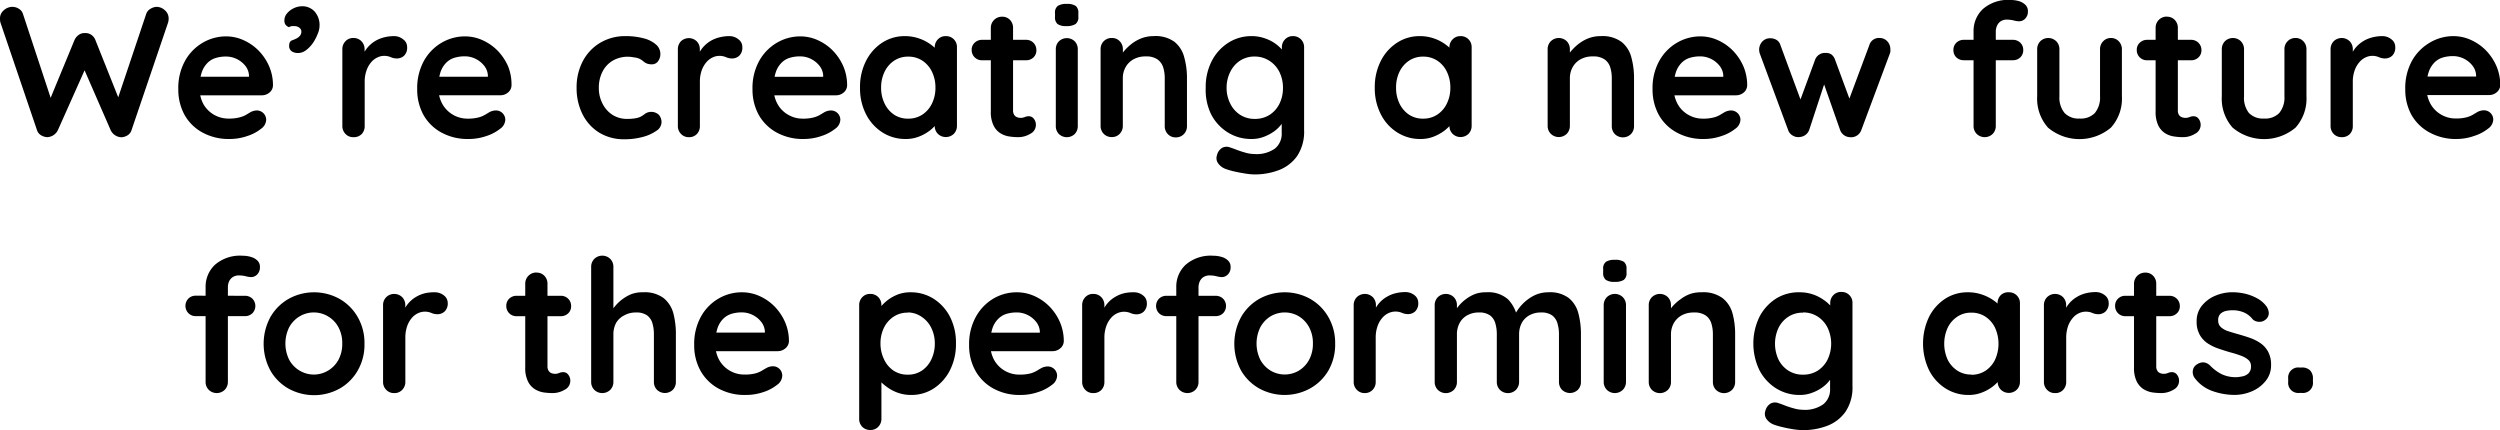
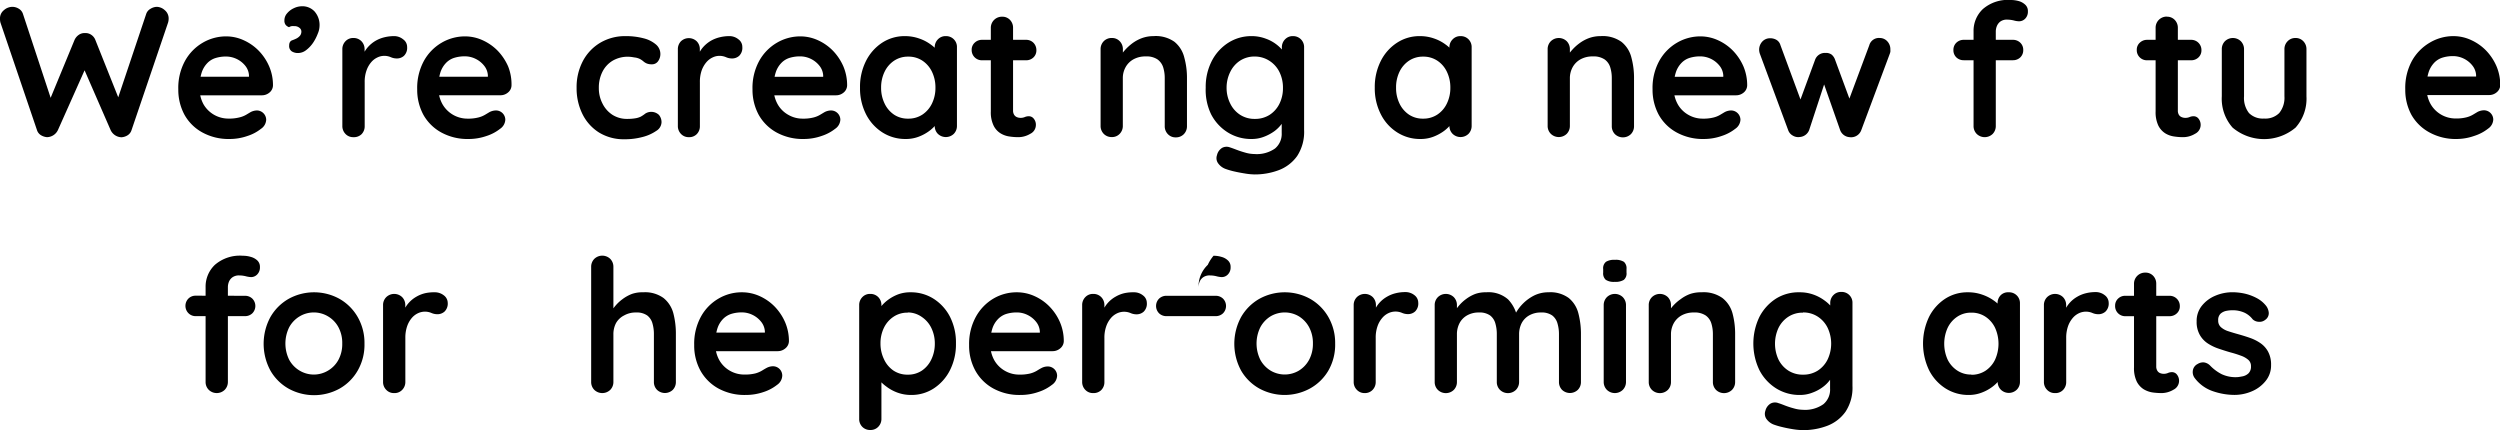
<svg xmlns="http://www.w3.org/2000/svg" viewBox="0 0 478.97 82.41">
  <g id="レイヤー_2" data-name="レイヤー 2">
    <g id="レイヤー_1-2" data-name="レイヤー 1">
      <path d="M30,1.31a2.36,2.36,0,0,1,1.56.63,2.06,2.06,0,0,1,.75,1.68,2.73,2.73,0,0,1-.11.71l-7,20.6a1.79,1.79,0,0,1-.77,1,2.55,2.55,0,0,1-1.15.37,2.37,2.37,0,0,1-2.09-1.39L16,13l.32.21L11.11,24.89A2.37,2.37,0,0,1,9,26.28a2.68,2.68,0,0,1-1.14-.37,1.77,1.77,0,0,1-.78-1l-7-20.6A2.73,2.73,0,0,1,0,3.62,2,2,0,0,1,.76,1.94a2.47,2.47,0,0,1,1.58-.63,2.36,2.36,0,0,1,1.26.36,1.8,1.8,0,0,1,.8,1l5.65,17.12-.78,0,5-12.11a2.34,2.34,0,0,1,.82-1,1.86,1.86,0,0,1,1.2-.34,1.89,1.89,0,0,1,1.21.34,2.07,2.07,0,0,1,.78,1l4.62,11.58-.57.35L28,2.7a1.78,1.78,0,0,1,.81-1A2.48,2.48,0,0,1,30,1.31Z" />
      <path d="M44,26.63a10.45,10.45,0,0,1-5.24-1.26A8.69,8.69,0,0,1,35.35,22a10.07,10.07,0,0,1-1.19-4.9,10.74,10.74,0,0,1,1.3-5.46,9.16,9.16,0,0,1,3.39-3.46,8.83,8.83,0,0,1,4.44-1.21,8,8,0,0,1,3.42.75,9.47,9.47,0,0,1,2.86,2,10,10,0,0,1,2,3,9.09,9.09,0,0,1,.73,3.63,1.82,1.82,0,0,1-.67,1.38,2.25,2.25,0,0,1-1.49.53H36.54L35.48,14.7h13l-.78.71v-1A3.23,3.23,0,0,0,47,12.61a4.77,4.77,0,0,0-3.71-1.78,6.69,6.69,0,0,0-2,.29,3.68,3.68,0,0,0-1.6,1,4.69,4.69,0,0,0-1.06,1.81,9,9,0,0,0-.39,2.88A6.24,6.24,0,0,0,39,20a5.5,5.5,0,0,0,4.74,2.72,7.88,7.88,0,0,0,2.1-.22A4.7,4.7,0,0,0,47.14,22l.87-.52a2.77,2.77,0,0,1,1.21-.32A1.81,1.81,0,0,1,51,22.94a2.2,2.2,0,0,1-1,1.74,8.08,8.08,0,0,1-2.59,1.37A10.31,10.31,0,0,1,44,26.63Z" />
      <path d="M61.22,5a3.94,3.94,0,0,1-.34,1.45A8.42,8.42,0,0,1,60,8.17a6,6,0,0,1-1.33,1.42,2.55,2.55,0,0,1-1.56.57,2.2,2.2,0,0,1-1.21-.32,1.22,1.22,0,0,1-.5-1.1c0-.52.17-.84.52-1a7.69,7.69,0,0,0,.87-.36,2.24,2.24,0,0,0,.72-.58A1.32,1.32,0,0,0,57.74,6a.89.89,0,0,0-.37-.67,1.43,1.43,0,0,0-1-.32,2.41,2.41,0,0,0-.5,0,1.27,1.27,0,0,0-.49.2,1.54,1.54,0,0,1-.64-.43,1.31,1.31,0,0,1-.25-.89A2,2,0,0,1,55,2.56a3.66,3.66,0,0,1,1.32-1,3.63,3.63,0,0,1,1.52-.36,3.17,3.17,0,0,1,2.43,1A3.93,3.93,0,0,1,61.22,5Z" />
      <path d="M67.72,26.28a2,2,0,0,1-1.53-.62,2.15,2.15,0,0,1-.6-1.55V9.45a2.15,2.15,0,0,1,.6-1.55,2,2,0,0,1,1.53-.62,2.08,2.08,0,0,1,1.53.62,2.15,2.15,0,0,1,.6,1.55v3.33L69.6,10.4a5.57,5.57,0,0,1,1-1.5A6.06,6.06,0,0,1,72,7.79a6.44,6.44,0,0,1,1.66-.65,7.81,7.81,0,0,1,1.78-.22,2.71,2.71,0,0,1,1.79.61A1.78,1.78,0,0,1,78,9a2.13,2.13,0,0,1-.6,1.69,2,2,0,0,1-1.32.51,2.86,2.86,0,0,1-1.22-.25,3.15,3.15,0,0,0-1.26-.25,3,3,0,0,0-1.3.31,3.52,3.52,0,0,0-1.21.94,4.89,4.89,0,0,0-.88,1.58,6.4,6.4,0,0,0-.34,2.22v8.41a2.15,2.15,0,0,1-.6,1.55A2.08,2.08,0,0,1,67.72,26.28Z" />
      <path d="M89.77,26.63a10.45,10.45,0,0,1-5.24-1.26A8.76,8.76,0,0,1,81.12,22a10.07,10.07,0,0,1-1.19-4.9,10.84,10.84,0,0,1,1.3-5.46,9.16,9.16,0,0,1,3.39-3.46,8.83,8.83,0,0,1,4.44-1.21,8.06,8.06,0,0,1,3.43.75,9.59,9.59,0,0,1,2.86,2,10.34,10.34,0,0,1,2,3A9.26,9.26,0,0,1,98,16.34a1.79,1.79,0,0,1-.67,1.38,2.23,2.23,0,0,1-1.49.53H82.31L81.25,14.7h13l-.78.71v-1a3.23,3.23,0,0,0-.73-1.84,4.72,4.72,0,0,0-1.63-1.3,4.67,4.67,0,0,0-2.08-.48,6.74,6.74,0,0,0-2,.29,3.74,3.74,0,0,0-1.6,1,4.69,4.69,0,0,0-1.06,1.81A9,9,0,0,0,84,16.76a6.14,6.14,0,0,0,.8,3.25,5.5,5.5,0,0,0,4.74,2.72,7.85,7.85,0,0,0,2.09-.22A4.7,4.7,0,0,0,92.91,22l.87-.52A2.77,2.77,0,0,1,95,21.16a1.79,1.79,0,0,1,1.81,1.78,2.22,2.22,0,0,1-1,1.74,8.31,8.31,0,0,1-2.59,1.37A10.41,10.41,0,0,1,89.77,26.63Z" />
      <path d="M119.81,6.92a13.3,13.3,0,0,1,3.54.43,5.72,5.72,0,0,1,2.34,1.19,2.38,2.38,0,0,1,.83,1.83,2.33,2.33,0,0,1-.42,1.33,1.41,1.41,0,0,1-1.25.62,2.37,2.37,0,0,1-.94-.16,2.31,2.31,0,0,1-.65-.41,4,4,0,0,0-.68-.46A3.21,3.21,0,0,0,121.5,11a6.55,6.55,0,0,0-1.08-.13,5.75,5.75,0,0,0-3.08.78,5.2,5.2,0,0,0-1.93,2.12,6.68,6.68,0,0,0-.68,3.07,6.36,6.36,0,0,0,.7,3A5.44,5.44,0,0,0,117.34,22a5.16,5.16,0,0,0,2.83.78,9.38,9.38,0,0,0,1.52-.11,3.77,3.77,0,0,0,1.07-.32,6.9,6.9,0,0,0,.89-.6,2.14,2.14,0,0,1,2.59.26,2.16,2.16,0,0,1,.5,1.44,2,2,0,0,1-1,1.62,8.13,8.13,0,0,1-2.61,1.17,13,13,0,0,1-3.5.44,9,9,0,0,1-4.86-1.29,8.72,8.72,0,0,1-3.18-3.54,11.1,11.1,0,0,1-1.12-5,10.73,10.73,0,0,1,1.19-5.13A8.92,8.92,0,0,1,115,8.19,9.31,9.31,0,0,1,119.81,6.92Z" />
      <path d="M132,26.28a2,2,0,0,1-1.53-.62,2.15,2.15,0,0,1-.6-1.55V9.45a2.15,2.15,0,0,1,.6-1.55,2.19,2.19,0,0,1,3,0,2.12,2.12,0,0,1,.61,1.55v3.33l-.25-2.38a5.57,5.57,0,0,1,1-1.5,6.22,6.22,0,0,1,1.4-1.11,6.51,6.51,0,0,1,1.67-.65,7.74,7.74,0,0,1,1.78-.22,2.71,2.71,0,0,1,1.79.61A1.78,1.78,0,0,1,142.22,9a2.13,2.13,0,0,1-.6,1.69,2,2,0,0,1-1.32.51,2.83,2.83,0,0,1-1.22-.25,3.15,3.15,0,0,0-1.26-.25,3,3,0,0,0-1.3.31,3.52,3.52,0,0,0-1.21.94,5.1,5.1,0,0,0-.89,1.58,6.66,6.66,0,0,0-.33,2.22v8.41a2.12,2.12,0,0,1-.61,1.55A2,2,0,0,1,132,26.28Z" />
      <path d="M154,26.63a10.45,10.45,0,0,1-5.24-1.26A8.76,8.76,0,0,1,145.36,22a10.07,10.07,0,0,1-1.19-4.9,10.74,10.74,0,0,1,1.3-5.46,9.16,9.16,0,0,1,3.39-3.46,8.83,8.83,0,0,1,4.44-1.21,8.06,8.06,0,0,1,3.43.75,9.43,9.43,0,0,1,2.85,2,10.17,10.17,0,0,1,2,3,9.26,9.26,0,0,1,.72,3.63,1.82,1.82,0,0,1-.67,1.38,2.23,2.23,0,0,1-1.49.53H146.55l-1.06-3.55h13l-.78.71v-1a3.23,3.23,0,0,0-.73-1.84,4.72,4.72,0,0,0-1.63-1.3,4.67,4.67,0,0,0-2.08-.48,6.74,6.74,0,0,0-2,.29,3.68,3.68,0,0,0-1.6,1,4.69,4.69,0,0,0-1.06,1.81,9,9,0,0,0-.39,2.88,6.14,6.14,0,0,0,.8,3.25,5.32,5.32,0,0,0,2.06,2,5.39,5.39,0,0,0,2.68.7,7.85,7.85,0,0,0,2.09-.22,4.7,4.7,0,0,0,1.26-.51l.87-.52a2.77,2.77,0,0,1,1.21-.32A1.79,1.79,0,0,1,161,22.94a2.22,2.22,0,0,1-1,1.74,8.26,8.26,0,0,1-2.6,1.37A10.31,10.31,0,0,1,154,26.63Z" />
      <path d="M181.21,6.92a2.07,2.07,0,0,1,2.13,2.17v15a2.15,2.15,0,0,1-.6,1.55,2.2,2.2,0,0,1-3.06,0,2.15,2.15,0,0,1-.6-1.55V22.37l.78.32a2,2,0,0,1-.5,1.12,6.74,6.74,0,0,1-1.35,1.3,8.41,8.41,0,0,1-2,1.08,6.86,6.86,0,0,1-2.51.44,8.14,8.14,0,0,1-4.44-1.26,8.9,8.9,0,0,1-3.14-3.48,10.88,10.88,0,0,1-1.15-5.09,11,11,0,0,1,1.15-5.13A9,9,0,0,1,169,8.19a7.84,7.84,0,0,1,4.33-1.27,8.2,8.2,0,0,1,2.81.47,8.06,8.06,0,0,1,2.22,1.17A6.59,6.59,0,0,1,179.84,10a2.23,2.23,0,0,1,.52,1.22l-1.28.46V9.09a2.13,2.13,0,0,1,.6-1.54A2,2,0,0,1,181.21,6.92ZM174,22.73a4.81,4.81,0,0,0,2.73-.78,5.29,5.29,0,0,0,1.83-2.13,6.79,6.79,0,0,0,.66-3,6.88,6.88,0,0,0-.66-3.06,5.29,5.29,0,0,0-1.83-2.13,4.81,4.81,0,0,0-2.73-.78,4.75,4.75,0,0,0-2.7.78,5.29,5.29,0,0,0-1.83,2.13,6.88,6.88,0,0,0-.66,3.06,6.79,6.79,0,0,0,.66,3A5.29,5.29,0,0,0,171.34,22,4.75,4.75,0,0,0,174,22.73Z" />
      <path d="M188.17,7.63h8.42A1.94,1.94,0,0,1,198,8.2a2,2,0,0,1,.56,1.42A1.85,1.85,0,0,1,198,11a2,2,0,0,1-1.42.55h-8.42a1.95,1.95,0,0,1-2-2,1.8,1.8,0,0,1,.57-1.36A2,2,0,0,1,188.17,7.63ZM192,3.2a2,2,0,0,1,1.51.62,2.15,2.15,0,0,1,.58,1.54v15.8a1.53,1.53,0,0,0,.2.82,1.13,1.13,0,0,0,.53.46,1.79,1.79,0,0,0,.73.14,2,2,0,0,0,.78-.15,1.94,1.94,0,0,1,.82-.16,1.18,1.18,0,0,1,.9.46,1.82,1.82,0,0,1,.41,1.28,1.88,1.88,0,0,1-1.08,1.63,4.47,4.47,0,0,1-2.33.64,11.35,11.35,0,0,1-1.65-.13,4.39,4.39,0,0,1-1.7-.6,3.61,3.61,0,0,1-1.33-1.47,5.82,5.82,0,0,1-.54-2.74v-16A2.12,2.12,0,0,1,192,3.2Z" />
-       <path d="M204.33,5a2.83,2.83,0,0,1-1.71-.39,1.66,1.66,0,0,1-.49-1.38V2.52a1.56,1.56,0,0,1,.55-1.4,3,3,0,0,1,1.68-.37,2.9,2.9,0,0,1,1.74.39,1.67,1.67,0,0,1,.5,1.38V3.2a1.62,1.62,0,0,1-.53,1.4A3.13,3.13,0,0,1,204.33,5Zm2.16,19.14a2.15,2.15,0,0,1-.6,1.55,2.19,2.19,0,0,1-3,0,2.12,2.12,0,0,1-.61-1.55V9.45a2.12,2.12,0,0,1,.61-1.55,2.19,2.19,0,0,1,3,0,2.15,2.15,0,0,1,.6,1.55Z" />
      <path d="M221,6.92A6.2,6.2,0,0,1,225,8,5.56,5.56,0,0,1,226.89,11a14.64,14.64,0,0,1,.52,4.06v9.09a2.15,2.15,0,0,1-.6,1.55,2.08,2.08,0,0,1-1.53.62,2,2,0,0,1-1.53-.62,2.15,2.15,0,0,1-.6-1.55V15a6.94,6.94,0,0,0-.3-2.11,3,3,0,0,0-1.09-1.51,3.73,3.73,0,0,0-2.23-.57,4.69,4.69,0,0,0-2.4.57,3.86,3.86,0,0,0-1.49,1.51,4.26,4.26,0,0,0-.52,2.11v9.09a2.15,2.15,0,0,1-.6,1.55,2,2,0,0,1-1.53.62,2.08,2.08,0,0,1-1.53-.62,2.15,2.15,0,0,1-.6-1.55V9.45a2.15,2.15,0,0,1,.6-1.55A2.08,2.08,0,0,1,213,7.28a2,2,0,0,1,1.53.62,2.15,2.15,0,0,1,.6,1.55V11l-.53-.1a6.69,6.69,0,0,1,.92-1.3,9.93,9.93,0,0,1,1.42-1.3,7.39,7.39,0,0,1,1.85-1A6.5,6.5,0,0,1,221,6.92Z" />
      <path d="M239.73,6.92a7.67,7.67,0,0,1,2.73.47,7.49,7.49,0,0,1,2.15,1.17A6.92,6.92,0,0,1,246,10a2.28,2.28,0,0,1,.51,1.22l-.92.46V9.09a2.13,2.13,0,0,1,.6-1.54,2,2,0,0,1,1.53-.63,2.09,2.09,0,0,1,2.13,2.17v15.8a8.44,8.44,0,0,1-1.33,5,7.61,7.61,0,0,1-3.5,2.7,13,13,0,0,1-4.65.83,12.32,12.32,0,0,1-1.85-.18c-.76-.12-1.48-.26-2.17-.42a14,14,0,0,1-1.56-.46,3,3,0,0,1-1.47-1.16,1.69,1.69,0,0,1-.16-1.47,2.2,2.2,0,0,1,1-1.41,1.8,1.8,0,0,1,1.49-.08q.36.11,1.17.42c.55.21,1.14.41,1.79.59a6.54,6.54,0,0,0,1.73.26,6.08,6.08,0,0,0,3.94-1.06,3.63,3.63,0,0,0,1.28-2.95V22.37l.42.32a2,2,0,0,1-.48,1.12,6.72,6.72,0,0,1-1.31,1.3,8.58,8.58,0,0,1-2,1.08,6.5,6.5,0,0,1-2.42.44,8.41,8.41,0,0,1-4.54-1.26,8.89,8.89,0,0,1-3.2-3.48A10.76,10.76,0,0,1,231,16.8a10.84,10.84,0,0,1,1.17-5.13,9,9,0,0,1,3.16-3.48A8.15,8.15,0,0,1,239.73,6.92Zm.68,3.91a5.07,5.07,0,0,0-2.81.78,5.33,5.33,0,0,0-1.88,2.13A6.75,6.75,0,0,0,235,16.8a6.67,6.67,0,0,0,.68,3A5.33,5.33,0,0,0,237.6,22a5.07,5.07,0,0,0,2.81.78,5.15,5.15,0,0,0,2.84-.78,5.33,5.33,0,0,0,1.88-2.13,6.67,6.67,0,0,0,.67-3,6.75,6.75,0,0,0-.67-3.06,5.33,5.33,0,0,0-1.88-2.13A5.15,5.15,0,0,0,240.41,10.83Z" />
      <path d="M279.82,6.92a2.08,2.08,0,0,1,1.53.61,2.11,2.11,0,0,1,.6,1.56v15a2.15,2.15,0,0,1-.6,1.55,2.19,2.19,0,0,1-3.05,0,2.12,2.12,0,0,1-.61-1.55V22.37l.78.32a2,2,0,0,1-.49,1.12,7,7,0,0,1-1.35,1.3,8.69,8.69,0,0,1-2,1.08,6.81,6.81,0,0,1-2.5.44,8.1,8.1,0,0,1-4.44-1.26,8.75,8.75,0,0,1-3.14-3.48,10.88,10.88,0,0,1-1.16-5.09,11,11,0,0,1,1.16-5.13,8.89,8.89,0,0,1,3.1-3.48A7.85,7.85,0,0,1,272,6.92a8.14,8.14,0,0,1,2.8.47A8.06,8.06,0,0,1,277,8.56,6.66,6.66,0,0,1,278.46,10a2.28,2.28,0,0,1,.51,1.22l-1.28.46V9.09a2.1,2.1,0,0,1,.61-1.54A2,2,0,0,1,279.82,6.92Zm-7.17,15.81a4.81,4.81,0,0,0,2.73-.78,5.22,5.22,0,0,0,1.83-2.13,6.79,6.79,0,0,0,.66-3,6.88,6.88,0,0,0-.66-3.06,5.22,5.22,0,0,0-1.83-2.13,4.81,4.81,0,0,0-2.73-.78,4.75,4.75,0,0,0-2.7.78,5.29,5.29,0,0,0-1.83,2.13,6.87,6.87,0,0,0-.65,3.06,6.79,6.79,0,0,0,.65,3A5.29,5.29,0,0,0,270,22,4.75,4.75,0,0,0,272.65,22.73Z" />
      <path d="M306.67,6.92a6.2,6.2,0,0,1,4,1.11A5.58,5.58,0,0,1,312.55,11a15,15,0,0,1,.51,4.06v9.09a2.15,2.15,0,0,1-.6,1.55,2.2,2.2,0,0,1-3.06,0,2.15,2.15,0,0,1-.6-1.55V15a6.94,6.94,0,0,0-.3-2.11,2.91,2.91,0,0,0-1.08-1.51,3.78,3.78,0,0,0-2.24-.57,4.69,4.69,0,0,0-2.4.57,3.86,3.86,0,0,0-1.49,1.51,4.37,4.37,0,0,0-.52,2.11v9.09a2.15,2.15,0,0,1-.6,1.55,2.19,2.19,0,0,1-3.05,0,2.12,2.12,0,0,1-.61-1.55V9.45a2.12,2.12,0,0,1,.61-1.55,2.19,2.19,0,0,1,3.05,0,2.15,2.15,0,0,1,.6,1.55V11l-.53-.1a6.78,6.78,0,0,1,.93-1.3,9,9,0,0,1,1.42-1.3,7.32,7.32,0,0,1,1.84-1A6.5,6.5,0,0,1,306.67,6.92Z" />
      <path d="M326.45,26.63a10.45,10.45,0,0,1-5.24-1.26A8.69,8.69,0,0,1,317.8,22a10.07,10.07,0,0,1-1.19-4.9,10.74,10.74,0,0,1,1.3-5.46,9.16,9.16,0,0,1,3.39-3.46,8.83,8.83,0,0,1,4.44-1.21,8.06,8.06,0,0,1,3.43.75,9.43,9.43,0,0,1,2.85,2,10.17,10.17,0,0,1,2,3,9.26,9.26,0,0,1,.72,3.63,1.82,1.82,0,0,1-.67,1.38,2.25,2.25,0,0,1-1.49.53H319l-1.06-3.55h13l-.78.71v-1a3.23,3.23,0,0,0-.73-1.84,4.77,4.77,0,0,0-3.71-1.78,6.74,6.74,0,0,0-2,.29,3.68,3.68,0,0,0-1.6,1,4.69,4.69,0,0,0-1.06,1.81,9,9,0,0,0-.39,2.88,6.14,6.14,0,0,0,.8,3.25,5.37,5.37,0,0,0,2.05,2,5.43,5.43,0,0,0,2.69.7,7.85,7.85,0,0,0,2.09-.22,4.7,4.7,0,0,0,1.26-.51l.87-.52a2.77,2.77,0,0,1,1.21-.32,1.81,1.81,0,0,1,1.81,1.78,2.22,2.22,0,0,1-1,1.74,8.26,8.26,0,0,1-2.6,1.37A10.31,10.31,0,0,1,326.45,26.63Z" />
      <path d="M360.15,7.28a1.93,1.93,0,0,1,1.42.62,2.19,2.19,0,0,1,.6,1.58,3,3,0,0,1,0,.45,2.26,2.26,0,0,1-.11.37L356.6,24.93a2.07,2.07,0,0,1-2.24,1.35,2.08,2.08,0,0,1-1.81-1.35L349,14.81l.93,0-3.31,10.09a2.08,2.08,0,0,1-1.81,1.35,2,2,0,0,1-1.33-.27,1.92,1.92,0,0,1-.9-1.08L337.17,10.3a2.48,2.48,0,0,1-.14-.82A2.31,2.31,0,0,1,337.6,8a2,2,0,0,1,1.56-.67,2.35,2.35,0,0,1,1.21.32,1.72,1.72,0,0,1,.74,1l4.3,11.65-.89-.07,3.23-8.78a2,2,0,0,1,2-1.31,1.82,1.82,0,0,1,1.19.34,2.27,2.27,0,0,1,.65,1l3.24,8.78-1.07.14,4.37-11.72A1.91,1.91,0,0,1,360.15,7.28Z" />
      <path d="M385.65,7.63a2,2,0,0,1,1.42.56,1.88,1.88,0,0,1,.56,1.4,1.89,1.89,0,0,1-.56,1.4,2,2,0,0,1-1.42.55h-9.42a2,2,0,0,1-1.42-.55,1.89,1.89,0,0,1-.56-1.4,1.88,1.88,0,0,1,.56-1.4,2,2,0,0,1,1.42-.56ZM385.25,0a5.65,5.65,0,0,1,1.53.21,3,3,0,0,1,1.24.7,1.64,1.64,0,0,1,.5,1.26,1.9,1.9,0,0,1-.51,1.4,1.65,1.65,0,0,1-1.19.51,4.08,4.08,0,0,1-1-.16,5.48,5.48,0,0,0-1.24-.16,2.11,2.11,0,0,0-1.37.39,2.11,2.11,0,0,0-.66.91,2.81,2.81,0,0,0-.18.91V24.11a2.15,2.15,0,0,1-.6,1.55,2.19,2.19,0,0,1-3.05,0,2.12,2.12,0,0,1-.61-1.55V6a5.72,5.72,0,0,1,1.78-4.26A7.31,7.31,0,0,1,385.25,0Z" />
-       <path d="M404.39,7.28a2,2,0,0,1,1.53.62,2.16,2.16,0,0,1,.61,1.55v9a8.27,8.27,0,0,1-2.1,6,9.36,9.36,0,0,1-12.06,0,8.35,8.35,0,0,1-2.07-6v-9a2.15,2.15,0,0,1,.6-1.55,2.19,2.19,0,0,1,3.05,0,2.12,2.12,0,0,1,.61,1.55v9a4.63,4.63,0,0,0,1,3.21,3.69,3.69,0,0,0,2.87,1.05,3.74,3.74,0,0,0,2.91-1.05,4.63,4.63,0,0,0,1-3.21v-9a2.12,2.12,0,0,1,.61-1.55A2,2,0,0,1,404.39,7.28Z" />
      <path d="M411.35,7.63h8.42a1.95,1.95,0,0,1,2,2,1.83,1.83,0,0,1-.57,1.37,2,2,0,0,1-1.42.55h-8.42a1.94,1.94,0,0,1-1.42-.57,1.91,1.91,0,0,1-.56-1.42,1.8,1.8,0,0,1,.56-1.36A2,2,0,0,1,411.35,7.63Zm3.8-4.43a2,2,0,0,1,1.51.62,2.16,2.16,0,0,1,.59,1.54v15.8a1.53,1.53,0,0,0,.19.82,1.1,1.1,0,0,0,.54.46,1.73,1.73,0,0,0,.73.14,2,2,0,0,0,.78-.15,1.89,1.89,0,0,1,.81-.16,1.19,1.19,0,0,1,.91.46,1.91,1.91,0,0,1-.68,2.91,4.43,4.43,0,0,1-2.32.64,11.14,11.14,0,0,1-1.65-.13,4.38,4.38,0,0,1-1.71-.6,3.76,3.76,0,0,1-1.33-1.47,6,6,0,0,1-.53-2.74v-16a2.12,2.12,0,0,1,2.16-2.16Z" />
      <path d="M439.76,7.28a2,2,0,0,1,1.53.62,2.15,2.15,0,0,1,.6,1.55v9a8.31,8.31,0,0,1-2.09,6,9.36,9.36,0,0,1-12.06,0,8.35,8.35,0,0,1-2.07-6v-9a2.15,2.15,0,0,1,.6-1.55,2.19,2.19,0,0,1,3.05,0,2.16,2.16,0,0,1,.61,1.55v9a4.68,4.68,0,0,0,.95,3.21,3.71,3.71,0,0,0,2.88,1.05,3.75,3.75,0,0,0,2.91-1.05,4.63,4.63,0,0,0,1-3.21v-9a2.12,2.12,0,0,1,.61-1.55A2,2,0,0,1,439.76,7.28Z" />
-       <path d="M448.64,26.28a2.07,2.07,0,0,1-1.53-.62,2.15,2.15,0,0,1-.6-1.55V9.45a2.15,2.15,0,0,1,.6-1.55,2.2,2.2,0,0,1,3.06,0,2.15,2.15,0,0,1,.6,1.55v3.33l-.25-2.38a5.57,5.57,0,0,1,1-1.5,6.28,6.28,0,0,1,1.41-1.11,6.37,6.37,0,0,1,1.67-.65,7.66,7.66,0,0,1,1.77-.22,2.71,2.71,0,0,1,1.79.61A1.78,1.78,0,0,1,458.9,9a2.13,2.13,0,0,1-.6,1.69,2,2,0,0,1-1.31.51,2.91,2.91,0,0,1-1.23-.25,3.15,3.15,0,0,0-1.26-.25,3,3,0,0,0-1.3.31,3.4,3.4,0,0,0-1.2.94,4.72,4.72,0,0,0-.89,1.58,6.4,6.4,0,0,0-.34,2.22v8.41a2.15,2.15,0,0,1-.6,1.55A2.07,2.07,0,0,1,448.64,26.28Z" />
      <path d="M470.69,26.63a10.45,10.45,0,0,1-5.24-1.26A8.76,8.76,0,0,1,462,22a10.06,10.06,0,0,1-1.18-4.9,10.84,10.84,0,0,1,1.29-5.46,9.31,9.31,0,0,1,3.39-3.46A8.83,8.83,0,0,1,470,6.92a8.06,8.06,0,0,1,3.43.75,9.47,9.47,0,0,1,2.86,2,10.14,10.14,0,0,1,2,3,9.27,9.27,0,0,1,.73,3.63,1.83,1.83,0,0,1-.68,1.38,2.21,2.21,0,0,1-1.49.53H463.23l-1.06-3.55h13l-.78.71v-1a3.23,3.23,0,0,0-.73-1.84,4.72,4.72,0,0,0-1.63-1.3,4.67,4.67,0,0,0-2.08-.48,6.74,6.74,0,0,0-2,.29,3.74,3.74,0,0,0-1.6,1,4.82,4.82,0,0,0-1.06,1.81,9,9,0,0,0-.39,2.88,6.24,6.24,0,0,0,.8,3.25,5.5,5.5,0,0,0,4.74,2.72,7.85,7.85,0,0,0,2.09-.22,4.7,4.7,0,0,0,1.26-.51l.87-.52a2.77,2.77,0,0,1,1.21-.32,1.79,1.79,0,0,1,1.81,1.78,2.22,2.22,0,0,1-1,1.74,8.31,8.31,0,0,1-2.59,1.37A10.37,10.37,0,0,1,470.69,26.63Z" />
      <path d="M46.93,56.67a2,2,0,0,1,1.42.55,2,2,0,0,1,0,2.8,2,2,0,0,1-1.42.55H37.52A1.93,1.93,0,0,1,36.1,60a2,2,0,0,1,0-2.8,1.93,1.93,0,0,1,1.42-.55ZM46.54,49a5.18,5.18,0,0,1,1.52.22,2.93,2.93,0,0,1,1.25.69,1.67,1.67,0,0,1,.49,1.26,1.9,1.9,0,0,1-.51,1.4,1.62,1.62,0,0,1-1.19.52,4.9,4.9,0,0,1-1-.16,5,5,0,0,0-1.24-.16,2.13,2.13,0,0,0-1.37.39,2,2,0,0,0-.66.9,2.81,2.81,0,0,0-.17.91V73.15a2.14,2.14,0,0,1-.61,1.54,2.19,2.19,0,0,1-3.05,0,2.1,2.1,0,0,1-.61-1.54V55a5.75,5.75,0,0,1,1.78-4.26A7.32,7.32,0,0,1,46.54,49Z" />
      <path d="M69.83,65.83A9.93,9.93,0,0,1,68.53,71a9.25,9.25,0,0,1-3.48,3.46,10.15,10.15,0,0,1-9.76,0A9.25,9.25,0,0,1,51.81,71a10.77,10.77,0,0,1,0-10.26,9.37,9.37,0,0,1,3.48-3.48,10.08,10.08,0,0,1,9.76,0,9.37,9.37,0,0,1,3.48,3.48A9.93,9.93,0,0,1,69.83,65.83Zm-4.26,0a6.36,6.36,0,0,0-.73-3.14,5.36,5.36,0,0,0-2-2.08,5.29,5.29,0,0,0-5.43,0,5.46,5.46,0,0,0-2,2.08,7.05,7.05,0,0,0,0,6.25,5.43,5.43,0,0,0,2,2.07,5.29,5.29,0,0,0,5.43,0,5.33,5.33,0,0,0,2-2.07A6.35,6.35,0,0,0,65.57,65.83Z" />
      <path d="M75.51,75.31A2,2,0,0,1,74,74.69a2.1,2.1,0,0,1-.61-1.54V58.48A2.12,2.12,0,0,1,74,56.93a2.19,2.19,0,0,1,3.05,0,2.15,2.15,0,0,1,.6,1.55v3.34l-.25-2.38a5.43,5.43,0,0,1,1-1.51,5.72,5.72,0,0,1,1.4-1.1,6.19,6.19,0,0,1,1.67-.66A7.64,7.64,0,0,1,83.25,56a2.75,2.75,0,0,1,1.8.6A1.82,1.82,0,0,1,85.78,58a2.12,2.12,0,0,1-.61,1.69,2,2,0,0,1-1.31.51,2.91,2.91,0,0,1-1.23-.25,3.15,3.15,0,0,0-2.55.06,3.52,3.52,0,0,0-1.21.94A4.9,4.9,0,0,0,78,62.51a6.73,6.73,0,0,0-.34,2.22v8.42a2.13,2.13,0,0,1-.6,1.54A2,2,0,0,1,75.51,75.31Z" />
-       <path d="M99,56.67h8.42a1.93,1.93,0,0,1,2,2,1.83,1.83,0,0,1-.56,1.36,2,2,0,0,1-1.42.55H99a1.93,1.93,0,0,1-2-2,1.83,1.83,0,0,1,.57-1.37A2,2,0,0,1,99,56.67Zm3.8-4.44a2,2,0,0,1,1.51.62,2.16,2.16,0,0,1,.58,1.55V70.2a1.52,1.52,0,0,0,.2.81,1.15,1.15,0,0,0,.53.47,2,2,0,0,0,.73.14,2,2,0,0,0,.78-.16,1.94,1.94,0,0,1,.82-.16,1.18,1.18,0,0,1,.9.46,1.82,1.82,0,0,1,.41,1.28,1.87,1.87,0,0,1-1.08,1.63,4.47,4.47,0,0,1-2.33.64,12.81,12.81,0,0,1-1.65-.12,4.57,4.57,0,0,1-1.7-.61,3.61,3.61,0,0,1-1.33-1.47,5.75,5.75,0,0,1-.54-2.73v-16a2.12,2.12,0,0,1,2.17-2.17Z" />
      <path d="M123.24,56a6,6,0,0,1,3.89,1.1A5.61,5.61,0,0,1,129,60a15.53,15.53,0,0,1,.49,4.06v9.1a2.13,2.13,0,0,1-.6,1.54,2.19,2.19,0,0,1-3,0,2.1,2.1,0,0,1-.61-1.54v-9.1a7.28,7.28,0,0,0-.28-2.11,2.88,2.88,0,0,0-1-1.51,3.46,3.46,0,0,0-2.13-.57,4.45,4.45,0,0,0-2.31.57A3.67,3.67,0,0,0,118,61.94a4.58,4.58,0,0,0-.48,2.11v9.1a2.13,2.13,0,0,1-.6,1.54,2.2,2.2,0,0,1-3.06,0,2.13,2.13,0,0,1-.6-1.54v-22a2.15,2.15,0,0,1,.6-1.55,2.2,2.2,0,0,1,3.06,0,2.15,2.15,0,0,1,.6,1.55V60L117,59.9a7.93,7.93,0,0,1,2.27-2.59,7.35,7.35,0,0,1,1.81-1A6.14,6.14,0,0,1,123.24,56Z" />
      <path d="M142.84,75.67a10.45,10.45,0,0,1-5.24-1.26A8.78,8.78,0,0,1,134.19,71a10,10,0,0,1-1.19-4.9,10.8,10.8,0,0,1,1.3-5.45,9,9,0,0,1,3.39-3.46A8.73,8.73,0,0,1,142.13,56a8.2,8.2,0,0,1,3.43.74,9.45,9.45,0,0,1,2.86,2,10.08,10.08,0,0,1,2,3,9.18,9.18,0,0,1,.73,3.62,1.82,1.82,0,0,1-.68,1.38,2.24,2.24,0,0,1-1.49.54H135.38l-1.06-3.56h13l-.78.71v-.95a3.23,3.23,0,0,0-.73-1.85,4.72,4.72,0,0,0-1.63-1.3,4.67,4.67,0,0,0-2.08-.48,6.74,6.74,0,0,0-2,.29,3.86,3.86,0,0,0-1.6,1,4.62,4.62,0,0,0-1.06,1.81,9,9,0,0,0-.39,2.87,6.12,6.12,0,0,0,.8,3.25,5.42,5.42,0,0,0,2.06,2,5.49,5.49,0,0,0,2.68.69,8.35,8.35,0,0,0,2.09-.21A5,5,0,0,0,146,71q.48-.3.87-.51a2.64,2.64,0,0,1,1.21-.32A1.78,1.78,0,0,1,149.87,72a2.22,2.22,0,0,1-1,1.74,8.31,8.31,0,0,1-2.59,1.37A10.42,10.42,0,0,1,142.84,75.67Z" />
      <path d="M174.45,56a8.08,8.08,0,0,1,4.45,1.26A8.89,8.89,0,0,1,182,60.68a10.85,10.85,0,0,1,1.15,5.11A11,11,0,0,1,182,70.93a9,9,0,0,1-3.09,3.48,7.8,7.8,0,0,1-4.35,1.26,7.57,7.57,0,0,1-2.67-.47A8.1,8.1,0,0,1,169.74,74a6.66,6.66,0,0,1-1.46-1.44,2.28,2.28,0,0,1-.51-1.22l1.1-.46v9.34a2.13,2.13,0,0,1-.6,1.54,2,2,0,0,1-1.53.62,2.07,2.07,0,0,1-1.53-.6,2.11,2.11,0,0,1-.6-1.56V58.48a2.15,2.15,0,0,1,.6-1.55,2,2,0,0,1,1.53-.62,2.08,2.08,0,0,1,1.53.62,2.15,2.15,0,0,1,.6,1.55v1.74l-.6-.32a2,2,0,0,1,.49-1.12,7.06,7.06,0,0,1,1.35-1.31,8,8,0,0,1,2-1.09A6.72,6.72,0,0,1,174.45,56Zm-.54,3.9a4.74,4.74,0,0,0-2.73.79,5.3,5.3,0,0,0-1.83,2.11,6.75,6.75,0,0,0-.66,3,6.88,6.88,0,0,0,.66,3A5.29,5.29,0,0,0,171.18,71a4.81,4.81,0,0,0,2.73.78,4.75,4.75,0,0,0,2.72-.78,5.32,5.32,0,0,0,1.81-2.15,6.88,6.88,0,0,0,.66-3,6.75,6.75,0,0,0-.66-3,5.33,5.33,0,0,0-1.81-2.11A4.68,4.68,0,0,0,173.91,59.86Z" />
      <path d="M195.5,75.67a10.38,10.38,0,0,1-5.23-1.26A8.72,8.72,0,0,1,186.86,71a9.93,9.93,0,0,1-1.19-4.9A10.8,10.8,0,0,1,187,60.63a9.17,9.17,0,0,1,3.39-3.46A8.73,8.73,0,0,1,194.79,56a8.2,8.2,0,0,1,3.43.74,9.33,9.33,0,0,1,2.86,2,9.89,9.89,0,0,1,2,3,9.18,9.18,0,0,1,.73,3.62,1.82,1.82,0,0,1-.68,1.38,2.22,2.22,0,0,1-1.49.54H188.05L187,63.73h13l-.78.71v-.95a3.23,3.23,0,0,0-.73-1.85,4.72,4.72,0,0,0-1.63-1.3,4.64,4.64,0,0,0-2.08-.48,6.74,6.74,0,0,0-2,.29,3.82,3.82,0,0,0-1.59,1,4.63,4.63,0,0,0-1.07,1.81,9,9,0,0,0-.39,2.87,6.21,6.21,0,0,0,.8,3.25,5.42,5.42,0,0,0,2.06,2,5.49,5.49,0,0,0,2.68.69,8.3,8.3,0,0,0,2.09-.21,5,5,0,0,0,1.27-.52c.32-.2.6-.37.87-.51a2.57,2.57,0,0,1,1.2-.32A1.78,1.78,0,0,1,202.53,72a2.22,2.22,0,0,1-1,1.74A8.31,8.31,0,0,1,199,75.08,10.38,10.38,0,0,1,195.5,75.67Z" />
      <path d="M209.46,75.31a2,2,0,0,1-1.53-.62,2.13,2.13,0,0,1-.6-1.54V58.48a2.15,2.15,0,0,1,.6-1.55,2,2,0,0,1,1.53-.62,2.08,2.08,0,0,1,1.53.62,2.15,2.15,0,0,1,.6,1.55v3.34l-.25-2.38a5.62,5.62,0,0,1,1-1.51,5.77,5.77,0,0,1,1.41-1.1,6.13,6.13,0,0,1,1.66-.66A7.79,7.79,0,0,1,217.2,56a2.71,2.71,0,0,1,1.79.6,1.79,1.79,0,0,1,.73,1.42,2.12,2.12,0,0,1-.6,1.69,2,2,0,0,1-1.32.51,2.86,2.86,0,0,1-1.22-.25,3.15,3.15,0,0,0-1.26-.24,3.11,3.11,0,0,0-1.3.3,3.52,3.52,0,0,0-1.21.94,4.89,4.89,0,0,0-.88,1.58,6.48,6.48,0,0,0-.34,2.22v8.42a2.13,2.13,0,0,1-.6,1.54A2.08,2.08,0,0,1,209.46,75.31Z" />
-       <path d="M232.9,56.67a2,2,0,0,1,1.42.55,2,2,0,0,1,0,2.8,2,2,0,0,1-1.42.55h-9.42a2,2,0,0,1-1.42-.55,2,2,0,0,1,0-2.8,2,2,0,0,1,1.42-.55ZM232.5,49a5.24,5.24,0,0,1,1.53.22,2.84,2.84,0,0,1,1.24.69,1.64,1.64,0,0,1,.5,1.26,1.9,1.9,0,0,1-.51,1.4,1.62,1.62,0,0,1-1.19.52,4.68,4.68,0,0,1-1-.16,5,5,0,0,0-1.24-.16,2.11,2.11,0,0,0-1.37.39,2,2,0,0,0-.66.9,2.86,2.86,0,0,0-.18.91V73.15a2.13,2.13,0,0,1-.6,1.54,2.19,2.19,0,0,1-3.05,0,2.1,2.1,0,0,1-.61-1.54V55a5.72,5.72,0,0,1,1.78-4.26A7.31,7.31,0,0,1,232.5,49Z" />
+       <path d="M232.9,56.67a2,2,0,0,1,1.42.55,2,2,0,0,1,0,2.8,2,2,0,0,1-1.42.55h-9.42a2,2,0,0,1-1.42-.55,2,2,0,0,1,0-2.8,2,2,0,0,1,1.42-.55ZM232.5,49a5.24,5.24,0,0,1,1.53.22,2.84,2.84,0,0,1,1.24.69,1.64,1.64,0,0,1,.5,1.26,1.9,1.9,0,0,1-.51,1.4,1.62,1.62,0,0,1-1.19.52,4.68,4.68,0,0,1-1-.16,5,5,0,0,0-1.24-.16,2.11,2.11,0,0,0-1.37.39,2,2,0,0,0-.66.9,2.86,2.86,0,0,0-.18.91V73.15V55a5.72,5.72,0,0,1,1.78-4.26A7.31,7.31,0,0,1,232.5,49Z" />
      <path d="M255.8,65.83A9.93,9.93,0,0,1,254.5,71,9.25,9.25,0,0,1,251,74.42a10.15,10.15,0,0,1-9.76,0A9.25,9.25,0,0,1,237.78,71a10.77,10.77,0,0,1,0-10.26,9.37,9.37,0,0,1,3.48-3.48,10.08,10.08,0,0,1,9.76,0,9.37,9.37,0,0,1,3.48,3.48A9.93,9.93,0,0,1,255.8,65.83Zm-4.26,0a6.47,6.47,0,0,0-.73-3.14,5.51,5.51,0,0,0-1.95-2.08,5.31,5.31,0,0,0-5.44,0,5.51,5.51,0,0,0-1.95,2.08,7.05,7.05,0,0,0,0,6.25A5.48,5.48,0,0,0,243.42,71a5.31,5.31,0,0,0,5.44,0,5.48,5.48,0,0,0,1.95-2.07A6.47,6.47,0,0,0,251.54,65.83Z" />
      <path d="M261.48,75.31a2,2,0,0,1-1.52-.62,2.1,2.1,0,0,1-.61-1.54V58.48a2.12,2.12,0,0,1,.61-1.55,2.19,2.19,0,0,1,3.05,0,2.15,2.15,0,0,1,.6,1.55v3.34l-.25-2.38a5.43,5.43,0,0,1,1-1.51,5.72,5.72,0,0,1,1.4-1.1,6.19,6.19,0,0,1,1.67-.66,7.64,7.64,0,0,1,1.77-.21,2.75,2.75,0,0,1,1.8.6,1.81,1.81,0,0,1,.72,1.42,2.12,2.12,0,0,1-.6,1.69,2,2,0,0,1-1.31.51,2.91,2.91,0,0,1-1.23-.25A3.18,3.18,0,0,0,266,60a3.49,3.49,0,0,0-1.2.94,4.72,4.72,0,0,0-.89,1.58,6.48,6.48,0,0,0-.34,2.22v8.42a2.13,2.13,0,0,1-.6,1.54A2,2,0,0,1,261.48,75.31Z" />
      <path d="M284.74,56a5.68,5.68,0,0,1,4.19,1.36,6.82,6.82,0,0,1,1.78,3.54l-.61-.32.29-.57a8.4,8.4,0,0,1,3.46-3.36,6.1,6.1,0,0,1,2.82-.65,5.93,5.93,0,0,1,3.89,1.1A5.55,5.55,0,0,1,302.39,60a15.51,15.51,0,0,1,.5,4.06v9.1a2.1,2.1,0,0,1-.61,1.54,2.19,2.19,0,0,1-3,0,2.13,2.13,0,0,1-.6-1.54v-9.1a7.27,7.27,0,0,0-.29-2.11,2.88,2.88,0,0,0-1-1.51,3.46,3.46,0,0,0-2.13-.57,4.45,4.45,0,0,0-2.31.57,3.67,3.67,0,0,0-1.44,1.51,4.71,4.71,0,0,0-.47,2.11v9.1a2.14,2.14,0,0,1-.61,1.54,2.19,2.19,0,0,1-3.05,0,2.1,2.1,0,0,1-.61-1.54v-9.1a7.28,7.28,0,0,0-.28-2.11,2.88,2.88,0,0,0-1-1.51,3.46,3.46,0,0,0-2.13-.57,4.45,4.45,0,0,0-2.31.57,3.67,3.67,0,0,0-1.44,1.51,4.58,4.58,0,0,0-.48,2.11v9.1a2.13,2.13,0,0,1-.6,1.54,2.19,2.19,0,0,1-3.05,0,2.1,2.1,0,0,1-.61-1.54V58.48a2.12,2.12,0,0,1,.61-1.55,2.19,2.19,0,0,1,3.05,0,2.15,2.15,0,0,1,.6,1.55V60l-.53-.11a7.93,7.93,0,0,1,2.27-2.59,7.24,7.24,0,0,1,1.82-1A6,6,0,0,1,284.74,56Z" />
      <path d="M309.35,54a2.8,2.8,0,0,1-1.7-.39,1.64,1.64,0,0,1-.5-1.38v-.68a1.57,1.57,0,0,1,.55-1.4,3,3,0,0,1,1.69-.37,2.94,2.94,0,0,1,1.74.39,1.66,1.66,0,0,1,.49,1.38v.68a1.58,1.58,0,0,1-.53,1.4A3.1,3.1,0,0,1,309.35,54Zm2.17,19.15a2.14,2.14,0,0,1-.61,1.54,2.19,2.19,0,0,1-3.05,0,2.14,2.14,0,0,1-.61-1.54V58.48a2.16,2.16,0,0,1,.61-1.55,2.19,2.19,0,0,1,3.05,0,2.16,2.16,0,0,1,.61,1.55Z" />
      <path d="M326,56a6.2,6.2,0,0,1,4,1.1A5.58,5.58,0,0,1,331.92,60a15.09,15.09,0,0,1,.51,4.06v9.1a2.13,2.13,0,0,1-.6,1.54,2.2,2.2,0,0,1-3.06,0,2.13,2.13,0,0,1-.6-1.54v-9.1a6.94,6.94,0,0,0-.3-2.11,2.91,2.91,0,0,0-1.08-1.51,3.78,3.78,0,0,0-2.24-.57,4.69,4.69,0,0,0-2.4.57,3.86,3.86,0,0,0-1.49,1.51,4.37,4.37,0,0,0-.52,2.11v9.1a2.13,2.13,0,0,1-.6,1.54,2.19,2.19,0,0,1-3.05,0,2.1,2.1,0,0,1-.61-1.54V58.48a2.12,2.12,0,0,1,.61-1.55,2.19,2.19,0,0,1,3.05,0,2.15,2.15,0,0,1,.6,1.55V60l-.53-.11a7.1,7.1,0,0,1,.93-1.3A8.47,8.47,0,0,1,322,57.31a7,7,0,0,1,1.84-1A6.5,6.5,0,0,1,326,56Z" />
      <path d="M344.75,56a7.76,7.76,0,0,1,2.74.46,8.16,8.16,0,0,1,2.15,1.17A7.11,7.11,0,0,1,351.06,59a2.28,2.28,0,0,1,.51,1.22l-.92.47v-2.6a2.13,2.13,0,0,1,.6-1.54,2,2,0,0,1,1.53-.62,2.06,2.06,0,0,1,2.13,2.16V73.93a8.32,8.32,0,0,1-1.33,4.95,7.61,7.61,0,0,1-3.5,2.7,13,13,0,0,1-4.65.83,13.54,13.54,0,0,1-1.85-.17c-.76-.12-1.48-.26-2.16-.43a13.64,13.64,0,0,1-1.57-.46,3,3,0,0,1-1.47-1.16,1.73,1.73,0,0,1-.16-1.47,2.22,2.22,0,0,1,1-1.4,1.76,1.76,0,0,1,1.49-.09q.36.1,1.17.42a16.54,16.54,0,0,0,1.8.59,6.53,6.53,0,0,0,1.72.27,6.08,6.08,0,0,0,3.94-1.07,3.63,3.63,0,0,0,1.28-3V71.4l.42.32a1.94,1.94,0,0,1-.48,1.12,6.2,6.2,0,0,1-1.31,1.3,7.72,7.72,0,0,1-2,1.08,6.49,6.49,0,0,1-2.41.45,8.42,8.42,0,0,1-4.55-1.26,9,9,0,0,1-3.2-3.48,11.77,11.77,0,0,1,0-10.23,9.1,9.1,0,0,1,3.16-3.48A8.14,8.14,0,0,1,344.75,56Zm.68,3.9a5,5,0,0,0-2.81.79,5.33,5.33,0,0,0-1.88,2.13,7.21,7.21,0,0,0,0,6.07A5.33,5.33,0,0,0,342.62,71a5.07,5.07,0,0,0,2.81.78,5.13,5.13,0,0,0,2.84-.78,5.33,5.33,0,0,0,1.88-2.13,7.11,7.11,0,0,0,0-6.07,5.33,5.33,0,0,0-1.88-2.13A5.05,5.05,0,0,0,345.43,59.86Z" />
      <path d="M384.85,56A2.07,2.07,0,0,1,387,58.12v15a2.1,2.1,0,0,1-.61,1.54,2.19,2.19,0,0,1-3.05,0,2.14,2.14,0,0,1-.61-1.54V71.4l.79.32a2,2,0,0,1-.5,1.12,6.74,6.74,0,0,1-1.35,1.3,8,8,0,0,1-2,1.08,6.81,6.81,0,0,1-2.5.45,8.14,8.14,0,0,1-4.44-1.26,8.9,8.9,0,0,1-3.14-3.48,11.86,11.86,0,0,1,0-10.23,8.91,8.91,0,0,1,3.11-3.48A7.8,7.8,0,0,1,377,56a8.1,8.1,0,0,1,2.8.46A8.47,8.47,0,0,1,382,57.59,6.66,6.66,0,0,1,383.48,59a2.28,2.28,0,0,1,.51,1.22l-1.28.47v-2.6a2.14,2.14,0,0,1,.61-1.54A2,2,0,0,1,384.85,56Zm-7.18,15.8a4.84,4.84,0,0,0,2.74-.78,5.29,5.29,0,0,0,1.83-2.13,7.41,7.41,0,0,0,0-6.07,5.29,5.29,0,0,0-1.83-2.13,4.77,4.77,0,0,0-2.74-.79,4.69,4.69,0,0,0-2.7.79,5.29,5.29,0,0,0-1.83,2.13,7.41,7.41,0,0,0,0,6.07A5.29,5.29,0,0,0,375,71,4.75,4.75,0,0,0,377.67,71.76Z" />
      <path d="M393.72,75.31a2,2,0,0,1-1.52-.62,2.1,2.1,0,0,1-.61-1.54V58.48a2.12,2.12,0,0,1,.61-1.55,2.19,2.19,0,0,1,3.05,0,2.15,2.15,0,0,1,.6,1.55v3.34l-.24-2.38a5.4,5.4,0,0,1,1-1.51,5.72,5.72,0,0,1,1.4-1.1,6.19,6.19,0,0,1,1.67-.66,7.64,7.64,0,0,1,1.77-.21,2.75,2.75,0,0,1,1.8.6A1.82,1.82,0,0,1,404,58a2.12,2.12,0,0,1-.61,1.69,2,2,0,0,1-1.31.51,2.91,2.91,0,0,1-1.23-.25,3.15,3.15,0,0,0-2.55.06,3.52,3.52,0,0,0-1.21.94,4.9,4.9,0,0,0-.89,1.58,6.73,6.73,0,0,0-.34,2.22v8.42a2.13,2.13,0,0,1-.6,1.54A2,2,0,0,1,393.72,75.31Z" />
      <path d="M407.22,56.67h8.41a1.95,1.95,0,0,1,2,2,1.8,1.8,0,0,1-.57,1.36,2,2,0,0,1-1.42.55h-8.41a1.93,1.93,0,0,1-2-2,1.83,1.83,0,0,1,.57-1.37A1.93,1.93,0,0,1,407.22,56.67Zm3.8-4.44a2,2,0,0,1,1.51.62,2.16,2.16,0,0,1,.58,1.55V70.2a1.52,1.52,0,0,0,.2.81,1.1,1.1,0,0,0,.53.47,1.94,1.94,0,0,0,.73.14,2,2,0,0,0,.78-.16,1.91,1.91,0,0,1,.82-.16,1.18,1.18,0,0,1,.9.46,1.91,1.91,0,0,1-.67,2.91,4.49,4.49,0,0,1-2.33.64,12.56,12.56,0,0,1-1.65-.12,4.68,4.68,0,0,1-1.71-.61,3.76,3.76,0,0,1-1.33-1.47,5.88,5.88,0,0,1-.53-2.73v-16A2.12,2.12,0,0,1,411,52.23Z" />
      <path d="M420.43,72.36a1.9,1.9,0,0,1-.32-1.27,1.68,1.68,0,0,1,.92-1.35,2,2,0,0,1,1.21-.31,2.06,2.06,0,0,1,1.24.66,8.37,8.37,0,0,0,2.17,1.6,6.27,6.27,0,0,0,2.84.57c.35,0,.74-.08,1.17-.16a2.31,2.31,0,0,0,1.12-.57,1.78,1.78,0,0,0,.48-1.37,1.55,1.55,0,0,0-.54-1.24,4.31,4.31,0,0,0-1.4-.78,20.12,20.12,0,0,0-1.93-.61c-.74-.21-1.49-.45-2.26-.71a9.14,9.14,0,0,1-2.11-1,4.75,4.75,0,0,1-1.56-1.65,5,5,0,0,1-.61-2.59,4.64,4.64,0,0,1,1-3,6.48,6.48,0,0,1,2.57-1.92,8.35,8.35,0,0,1,3.32-.67,11.28,11.28,0,0,1,2.31.26,9.34,9.34,0,0,1,2.31.86,5.61,5.61,0,0,1,1.84,1.54,2.57,2.57,0,0,1,.47,1.28,1.54,1.54,0,0,1-.68,1.35,1.7,1.7,0,0,1-1.24.37,1.78,1.78,0,0,1-1.17-.48A4.25,4.25,0,0,0,430,59.9a5.51,5.51,0,0,0-2.33-.46,6.08,6.08,0,0,0-1.15.12,2.38,2.38,0,0,0-1.08.53,1.66,1.66,0,0,0-.46,1.3,1.64,1.64,0,0,0,.53,1.3,3.92,3.92,0,0,0,1.44.78c.6.2,1.25.39,1.93.58s1.43.42,2.17.68a8.36,8.36,0,0,1,2,1,4.65,4.65,0,0,1,1.49,1.65,5.17,5.17,0,0,1,.57,2.57A4.66,4.66,0,0,1,434,73.07,6.69,6.69,0,0,1,431.36,75a8.44,8.44,0,0,1-3.26.66,12.79,12.79,0,0,1-4.19-.73A7.27,7.27,0,0,1,420.43,72.36Z" />
-       <path d="M440.53,75.28a1.93,1.93,0,0,1-2.14-2.13v-.61a1.93,1.93,0,0,1,2.14-2.13H441a2.14,2.14,0,0,1,1.58.55,2.17,2.17,0,0,1,.55,1.58v.61A1.92,1.92,0,0,1,441,75.28Z" />
    </g>
  </g>
</svg>